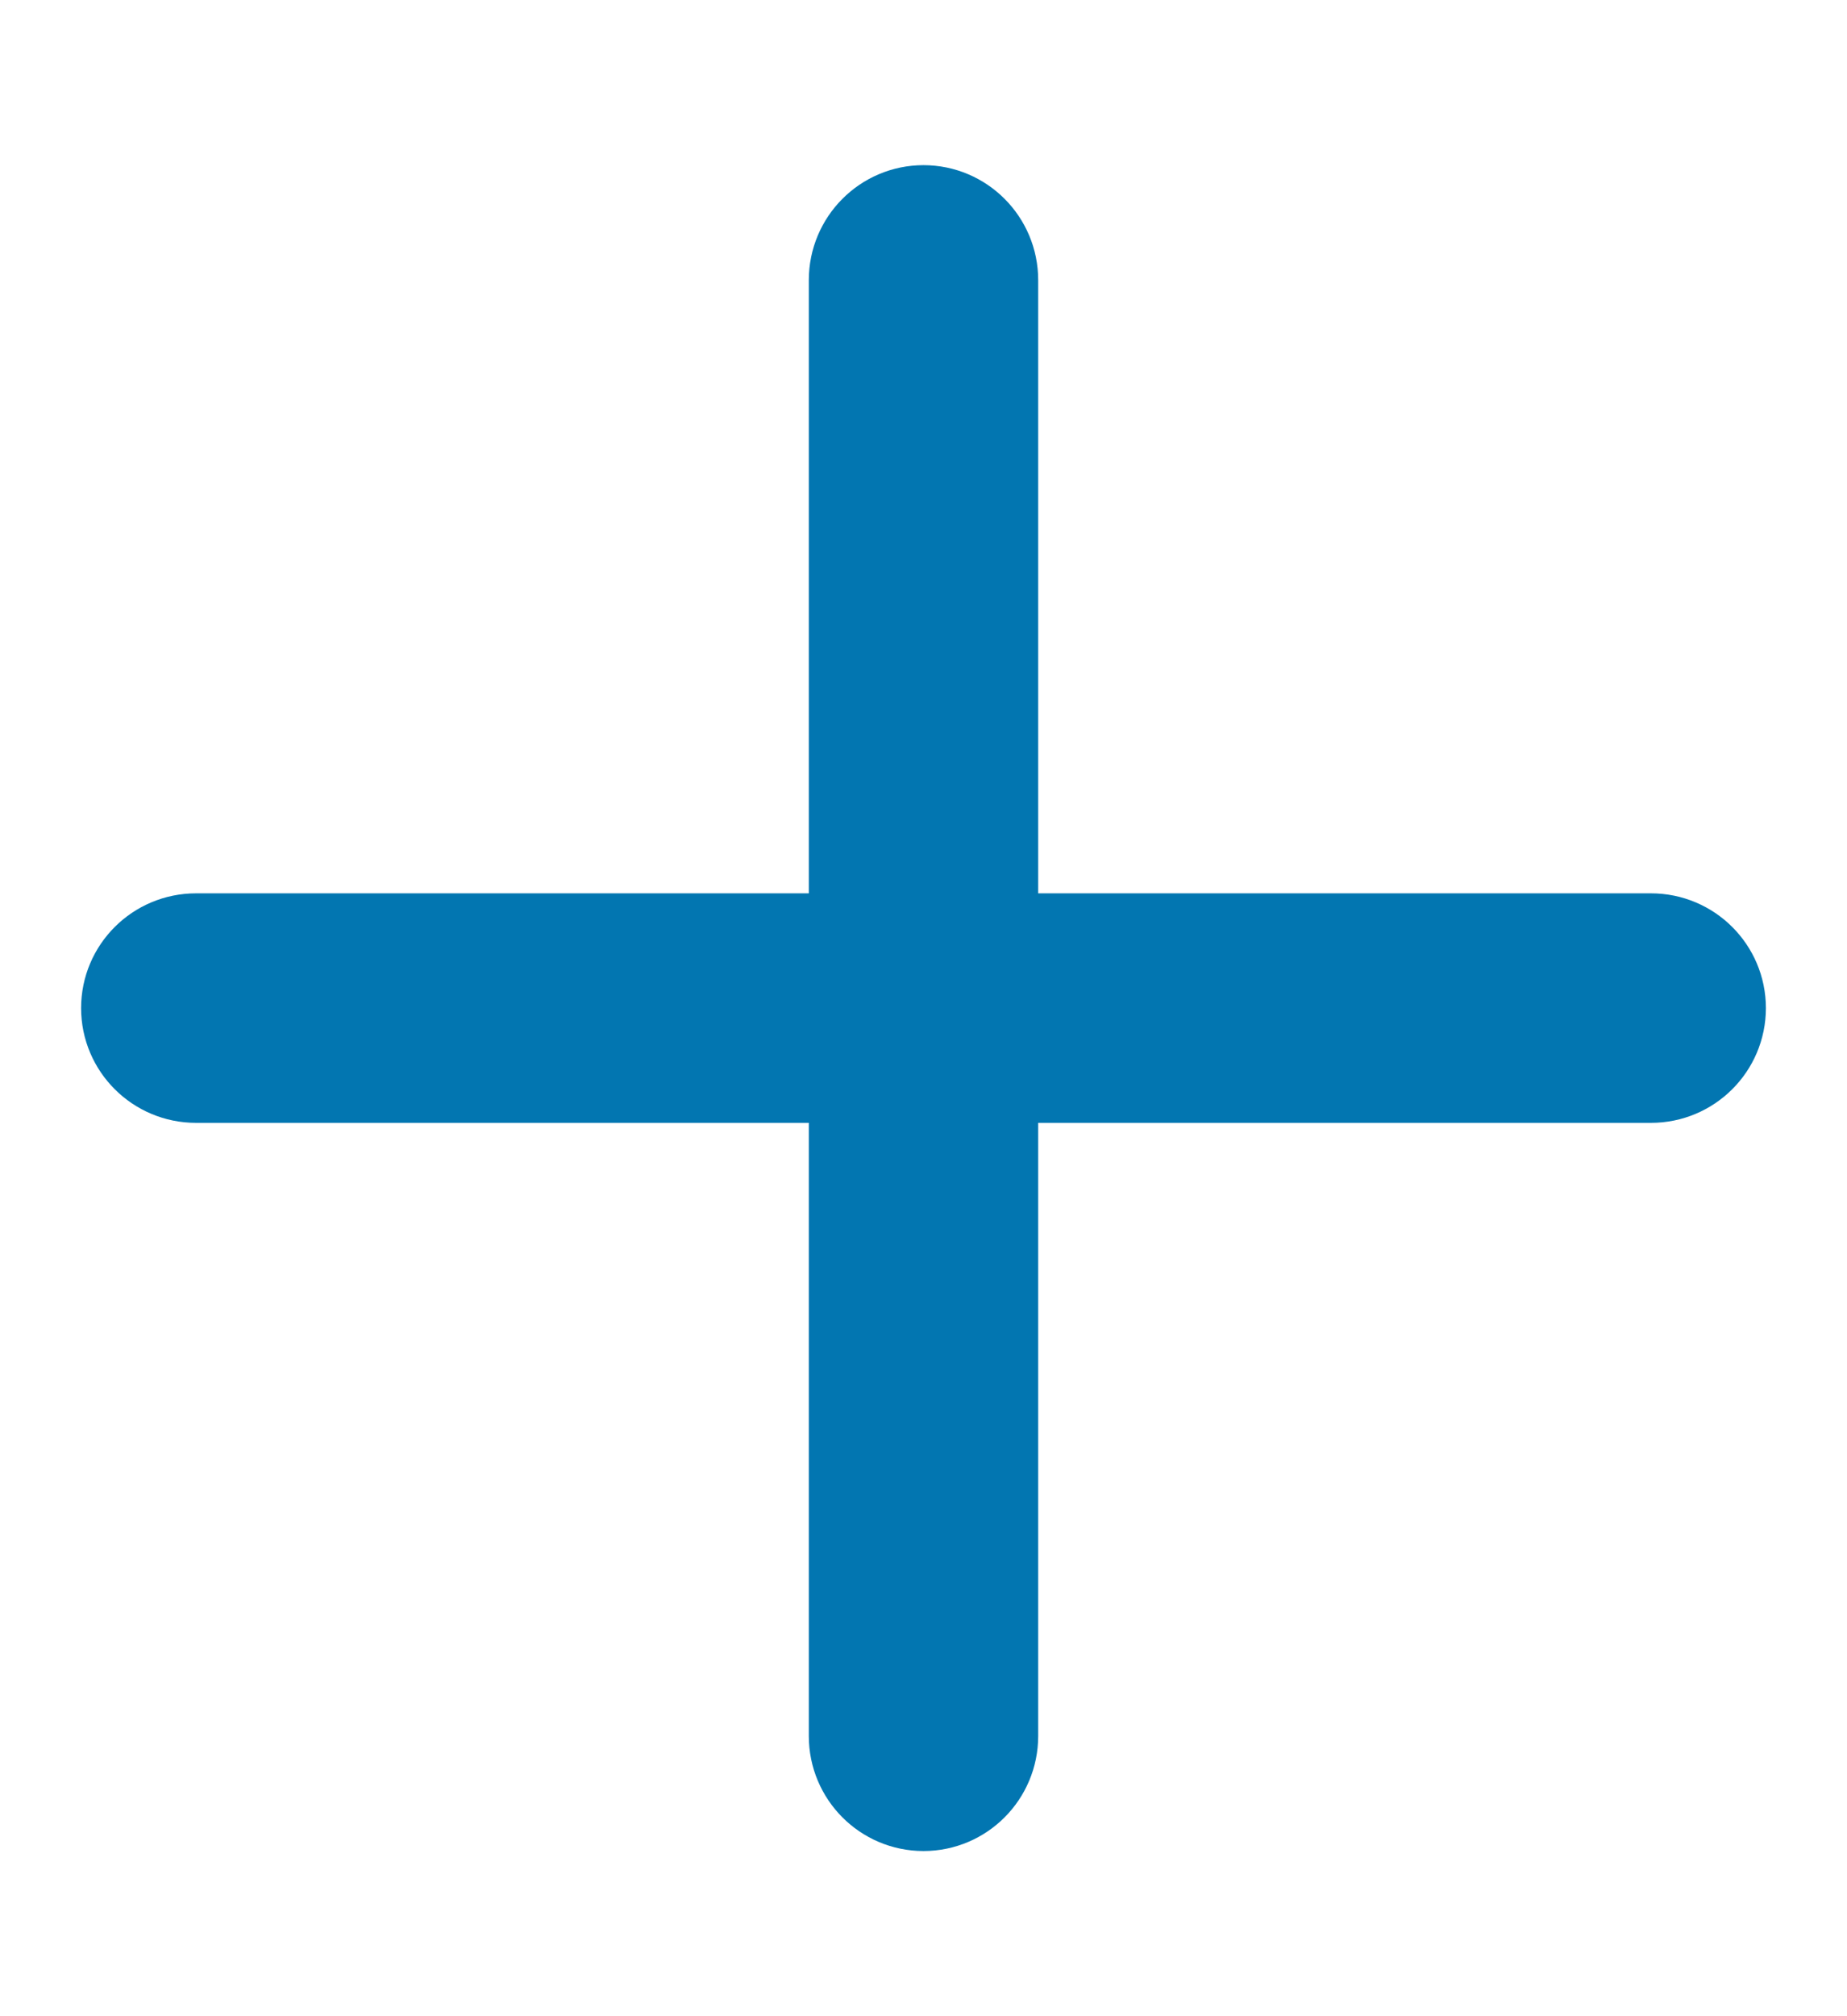
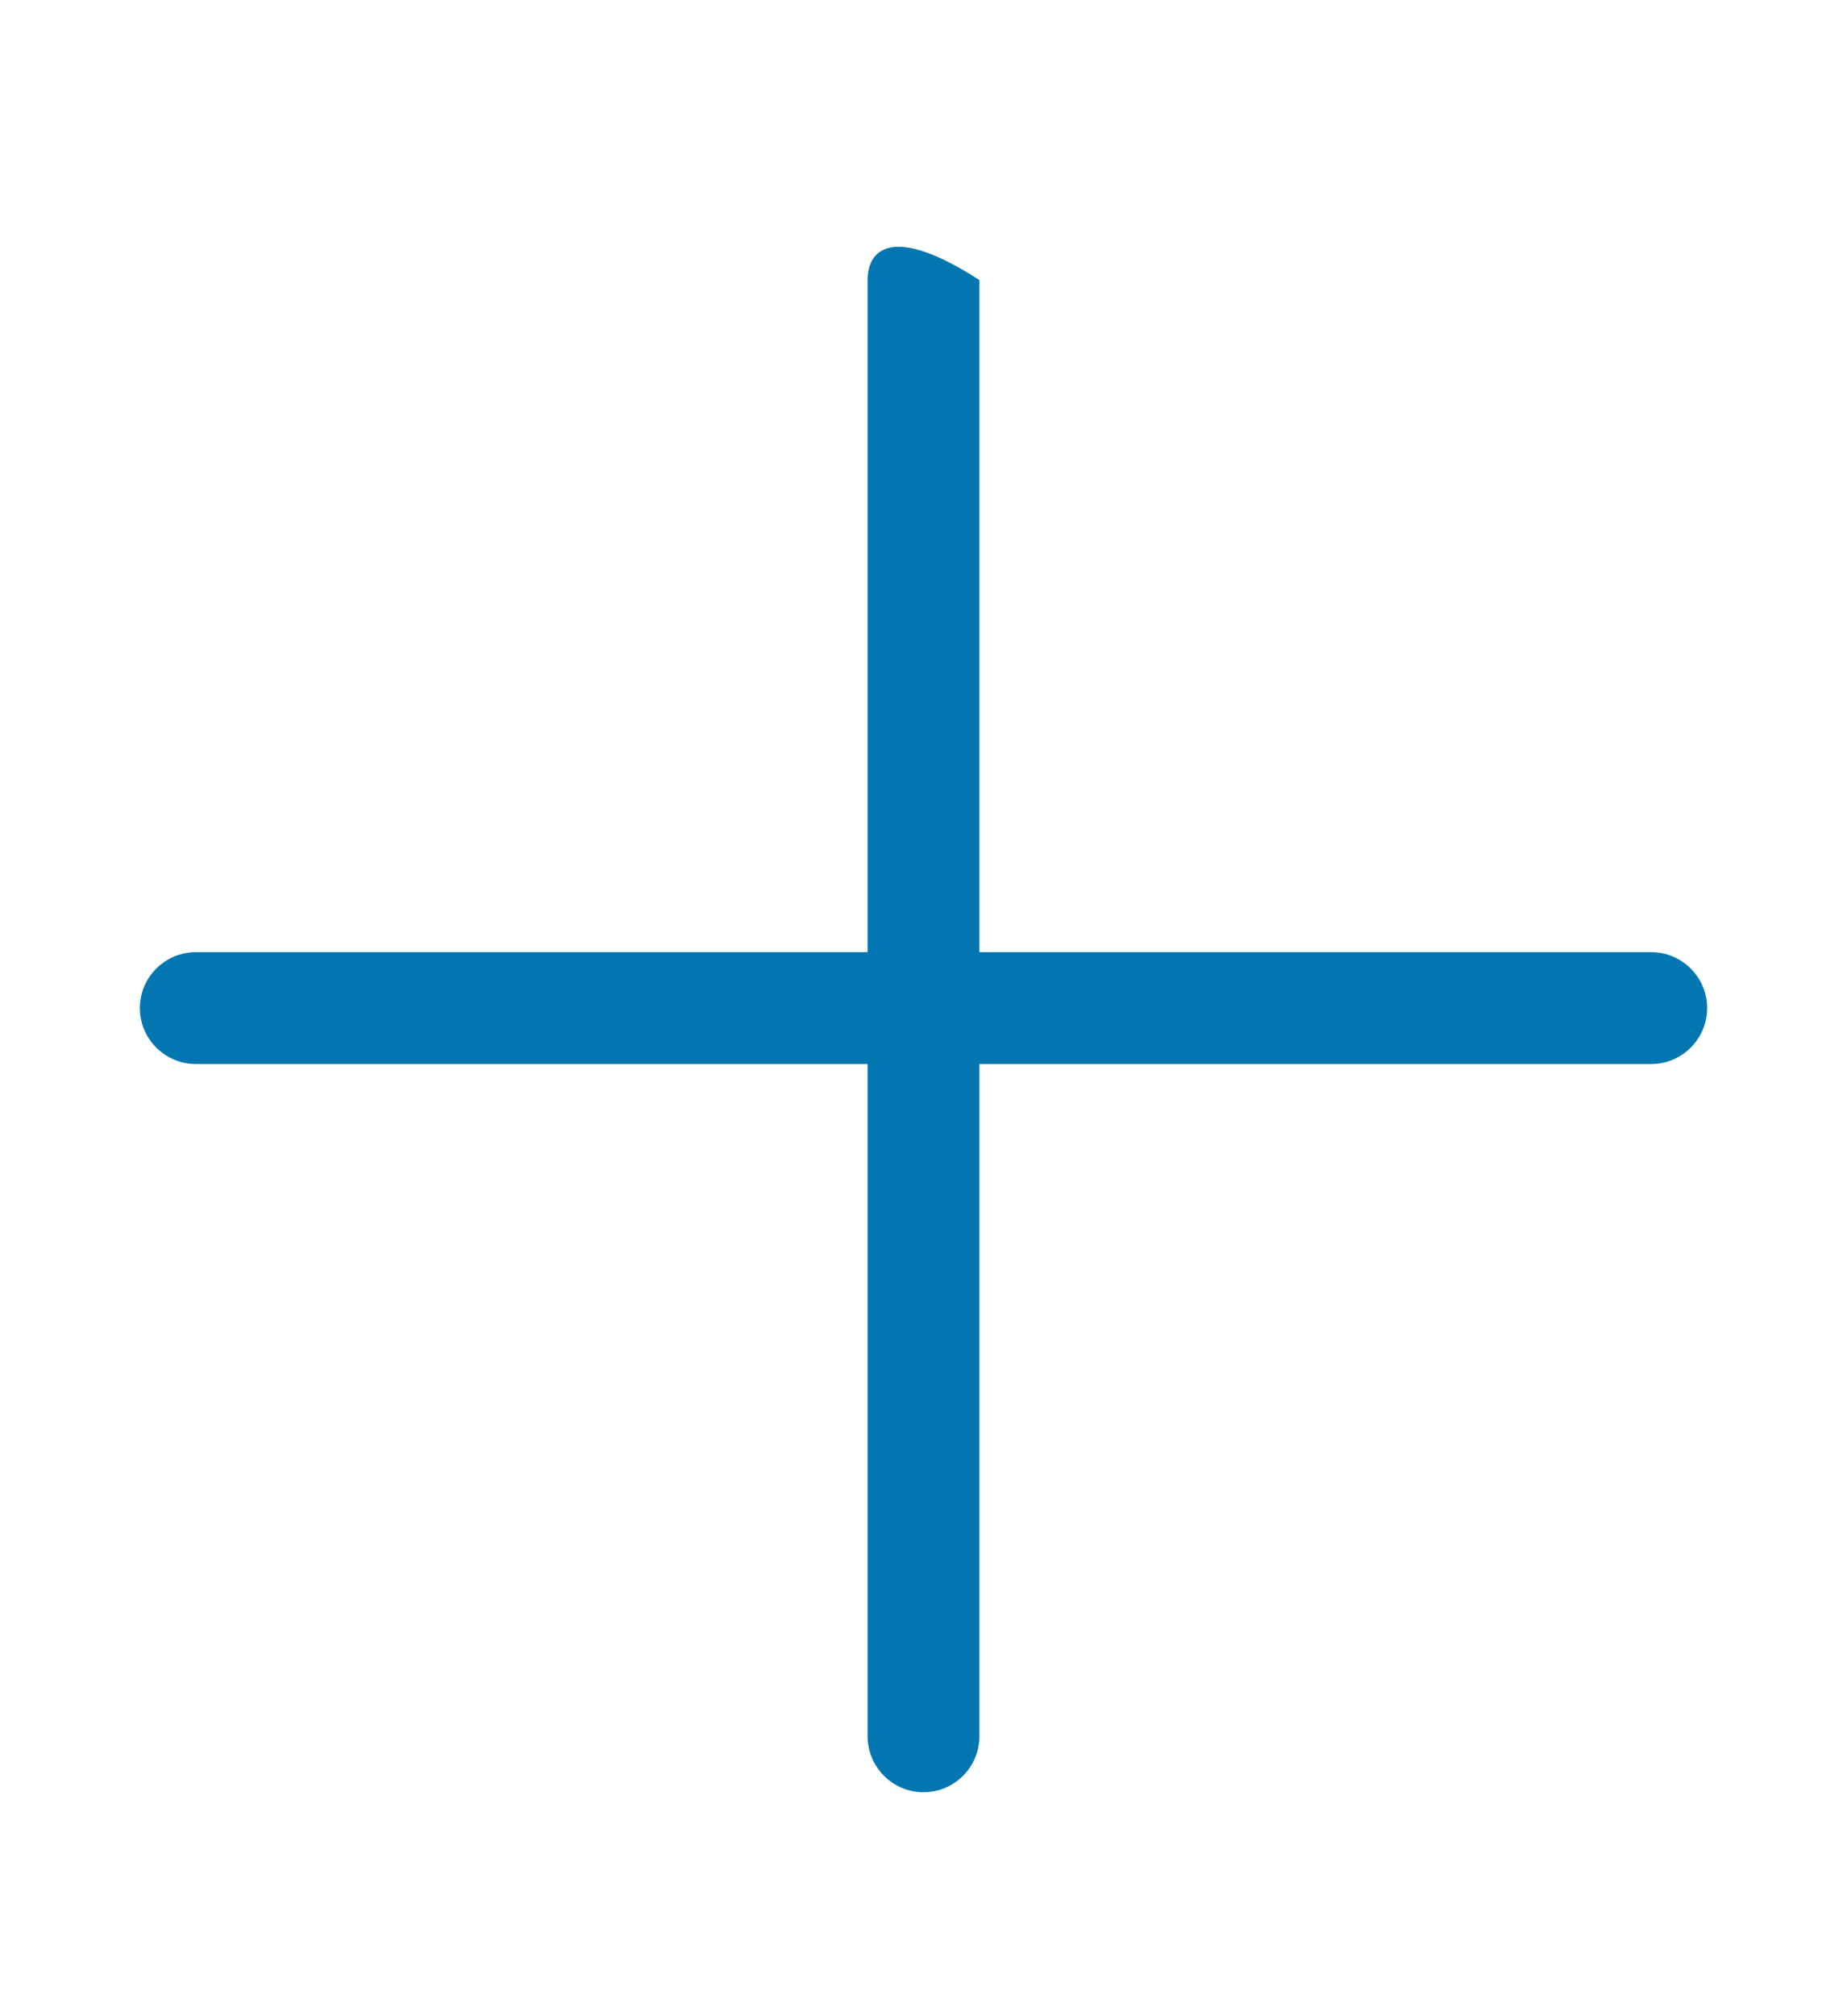
<svg xmlns="http://www.w3.org/2000/svg" width="11" height="12" viewBox="0 0 11 12" fill="none">
-   <path fill-rule="evenodd" clip-rule="evenodd" d="M9.833 5.667H5.833V1.667C5.833 1.483 5.684 1.333 5.5 1.333C5.316 1.333 5.167 1.483 5.167 1.667V5.667H1.167C0.983 5.667 0.833 5.816 0.833 6C0.833 6.184 0.983 6.333 1.167 6.333H5.167V10.333C5.167 10.517 5.316 10.667 5.5 10.667C5.684 10.667 5.833 10.517 5.833 10.333V6.333H9.833C10.017 6.333 10.167 6.184 10.167 6C10.167 5.816 10.017 5.667 9.833 5.667Z" fill="#0276B1" />
-   <path d="M9.833 5.667H5.833V1.667C5.833 1.483 5.684 1.333 5.5 1.333C5.316 1.333 5.167 1.483 5.167 1.667V5.667H1.167C0.983 5.667 0.833 5.816 0.833 6C0.833 6.184 0.983 6.333 1.167 6.333H5.167V10.333C5.167 10.517 5.316 10.667 5.5 10.667C5.684 10.667 5.833 10.517 5.833 10.333V6.333H9.833C10.017 6.333 10.167 6.184 10.167 6C10.167 5.816 10.017 5.667 9.833 5.667" stroke="#0276B1" stroke-width="0.7" />
+   <path fill-rule="evenodd" clip-rule="evenodd" d="M9.833 5.667H5.833V1.667C5.316 1.333 5.167 1.483 5.167 1.667V5.667H1.167C0.983 5.667 0.833 5.816 0.833 6C0.833 6.184 0.983 6.333 1.167 6.333H5.167V10.333C5.167 10.517 5.316 10.667 5.5 10.667C5.684 10.667 5.833 10.517 5.833 10.333V6.333H9.833C10.017 6.333 10.167 6.184 10.167 6C10.167 5.816 10.017 5.667 9.833 5.667Z" fill="#0276B1" />
</svg>